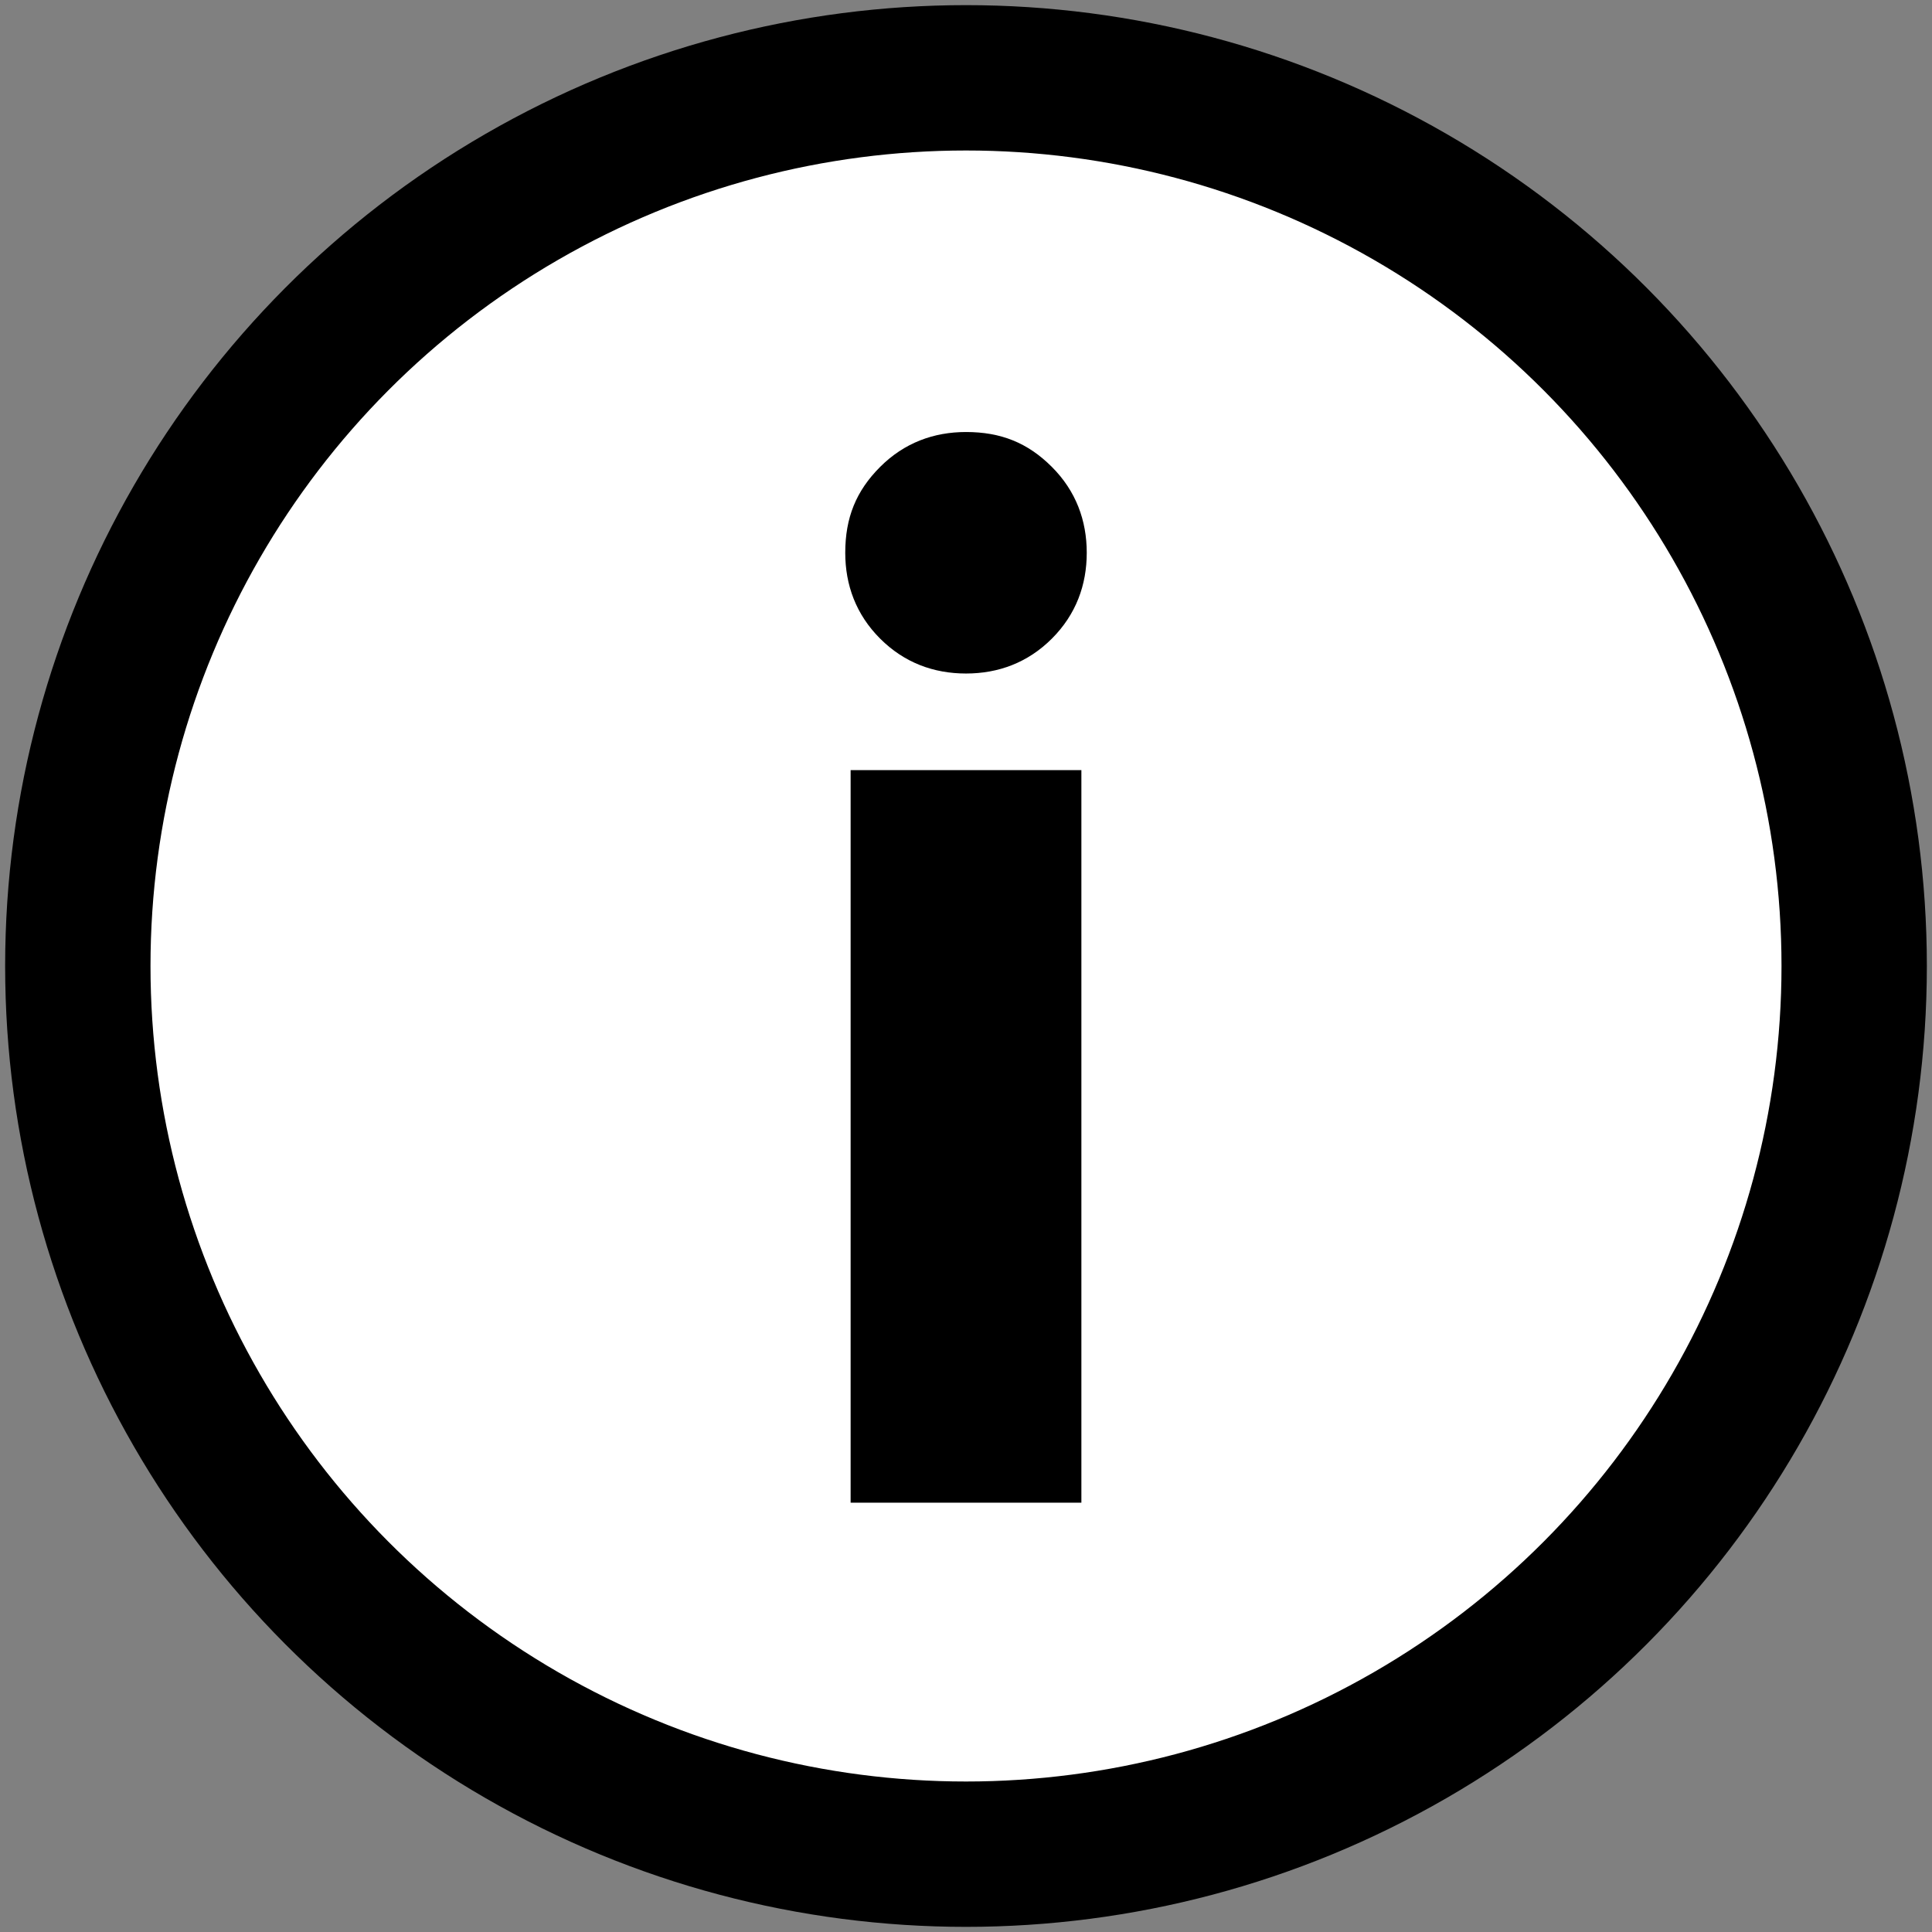
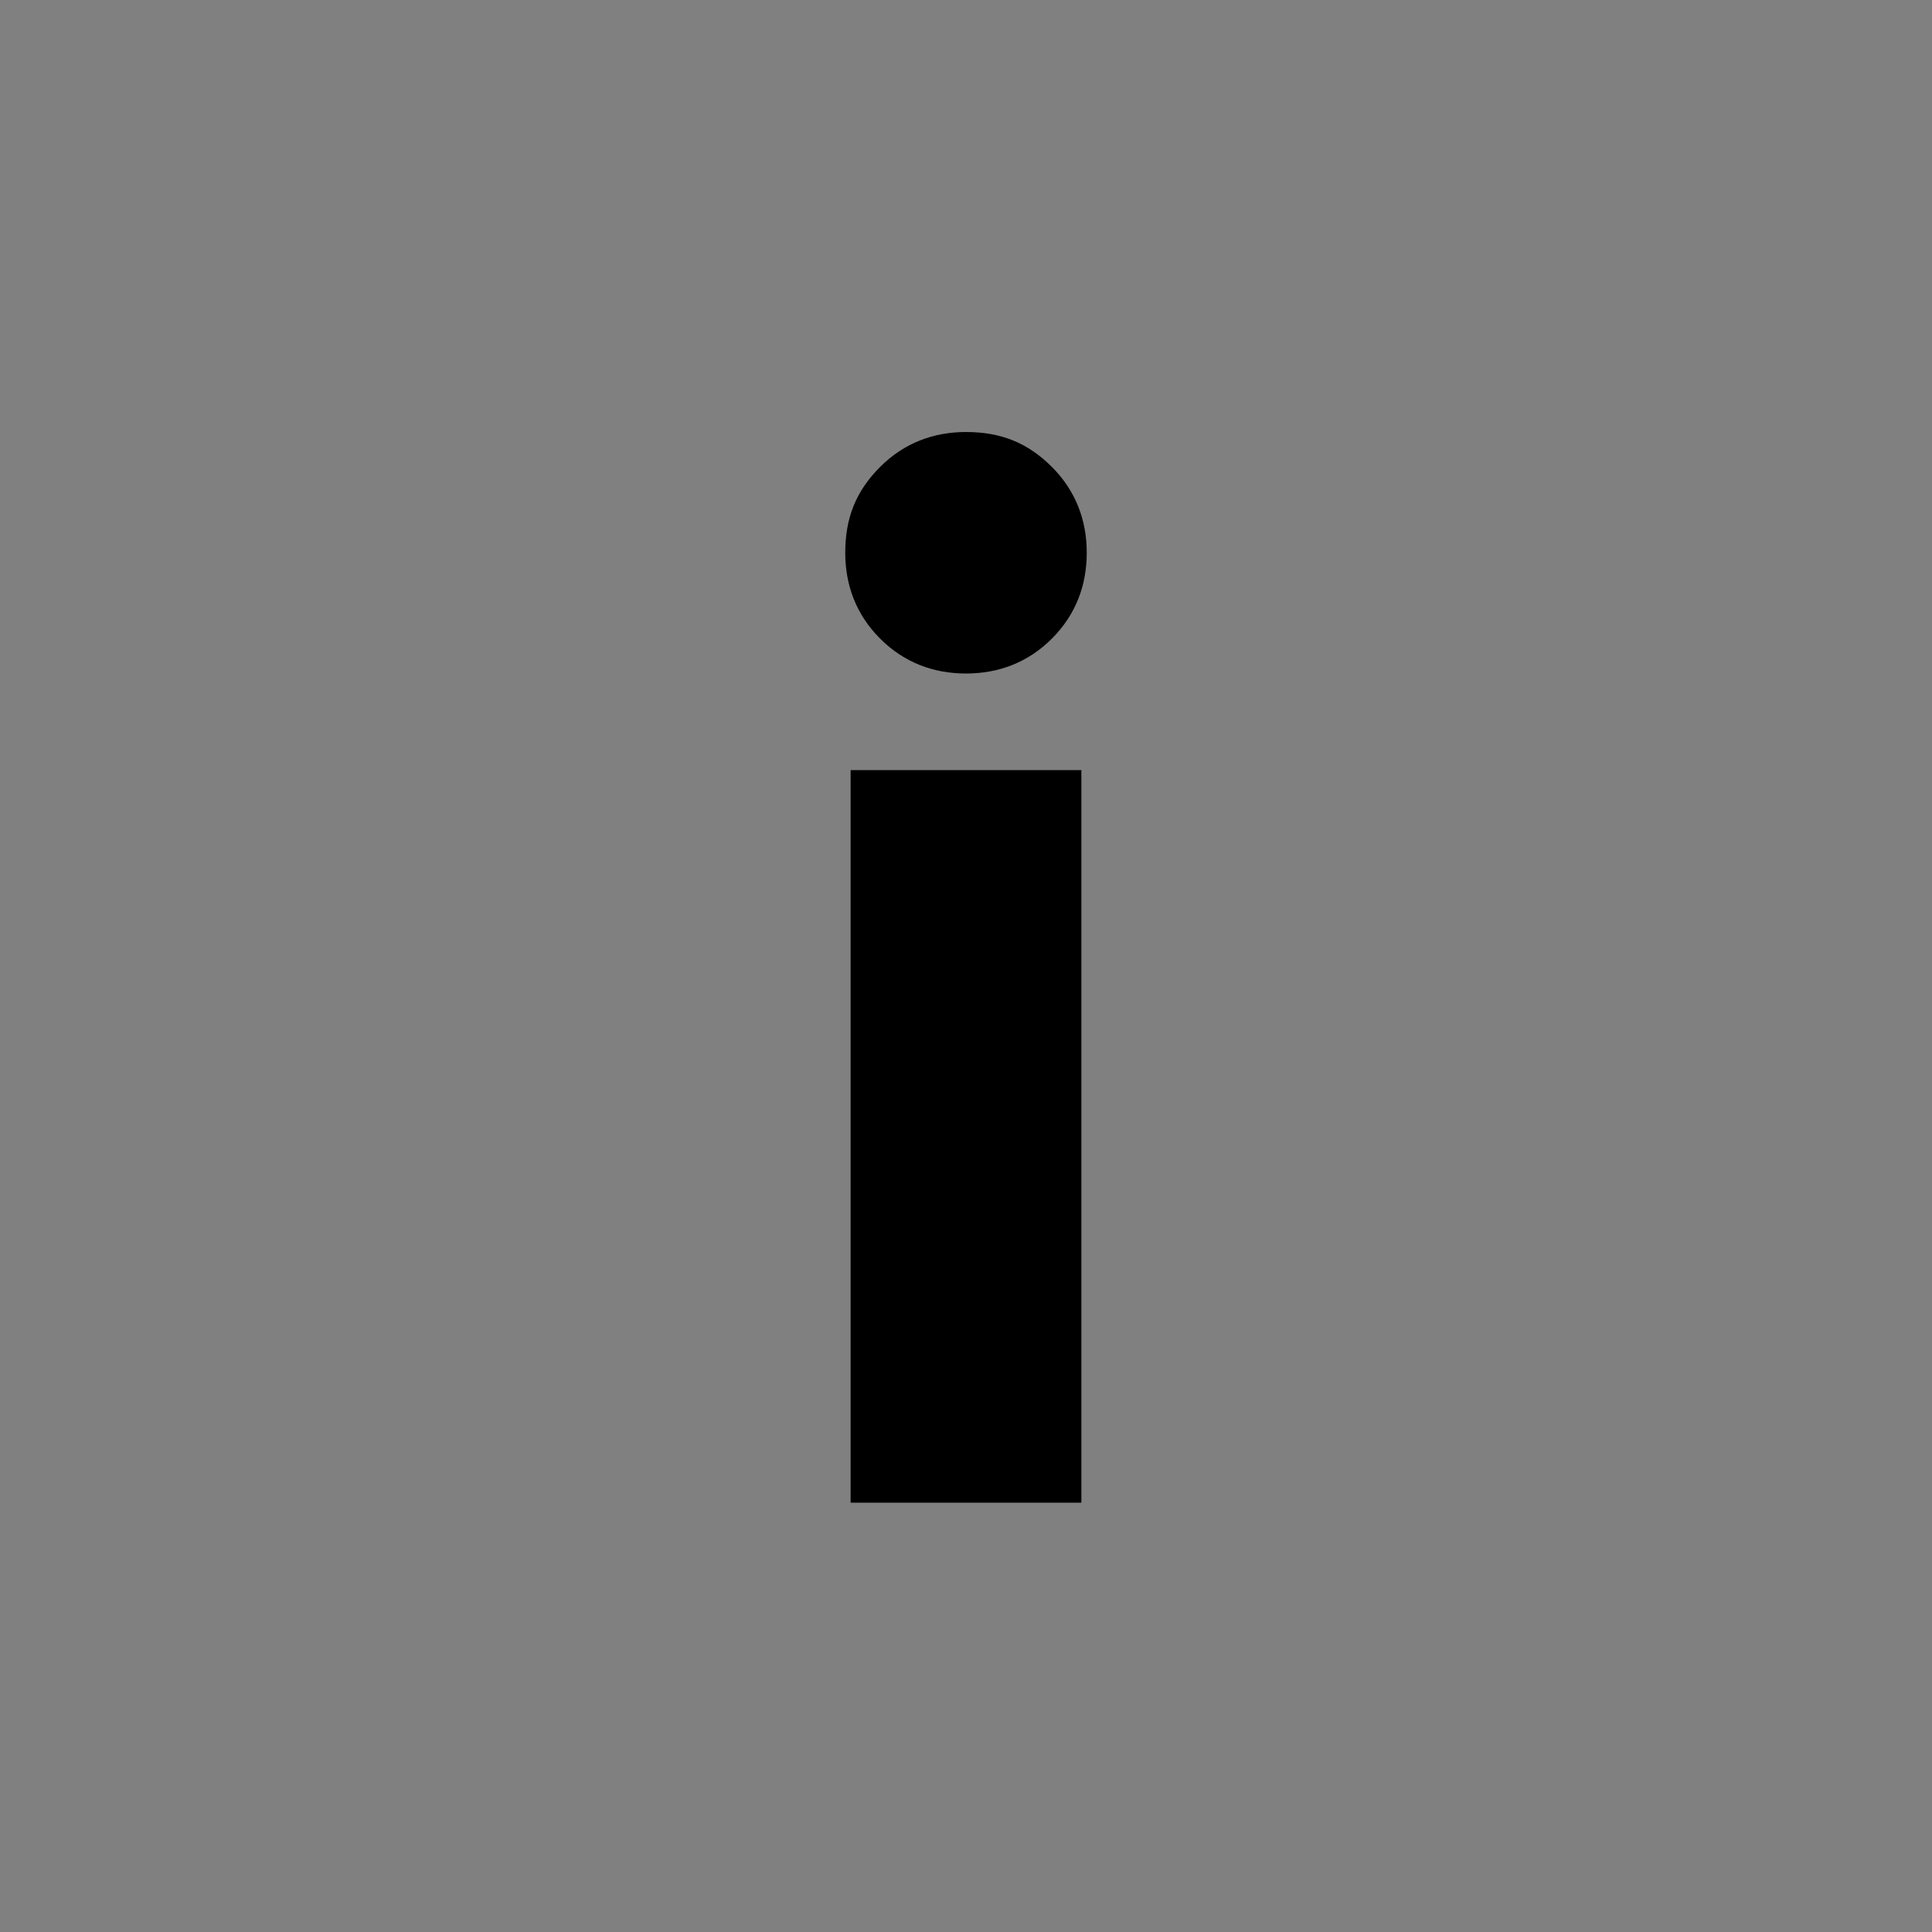
<svg xmlns="http://www.w3.org/2000/svg" version="1.1" id="Layer_1" x="0px" y="0px" width="72px" height="72px" viewBox="0 0 72 72" enable-background="new 0 0 72 72" xml:space="preserve">
  <rect x="0" y="0" width="72" height="72" fill="#808080" stroke="none" />
  <g>
-     <circle fill="#FFFFFF" stroke="#000000" stroke-width="5.417" stroke-linecap="round" stroke-linejoin="round" stroke-miterlimit="10" cx="36" cy="36" r="33.1" />
    <g>
      <path d="M31.5,20.6c0-1.3,0.4-2.3,1.3-3.2c0.9-0.9,2-1.3,3.2-1.3c1.3,0,2.3,0.4,3.2,1.3s1.3,2,1.3,3.2c0,1.2-0.4,2.3-1.3,3.2    c-0.9,0.9-2,1.3-3.2,1.3c-1.2,0-2.3-0.4-3.2-1.3C31.9,22.9,31.5,21.8,31.5,20.6z M31.7,28.7h8.6V56h-8.6V28.7z" />
    </g>
  </g>
  <g>
</g>
  <g>
</g>
  <g>
</g>
  <g>
</g>
  <g>
</g>
  <g>
</g>
</svg>